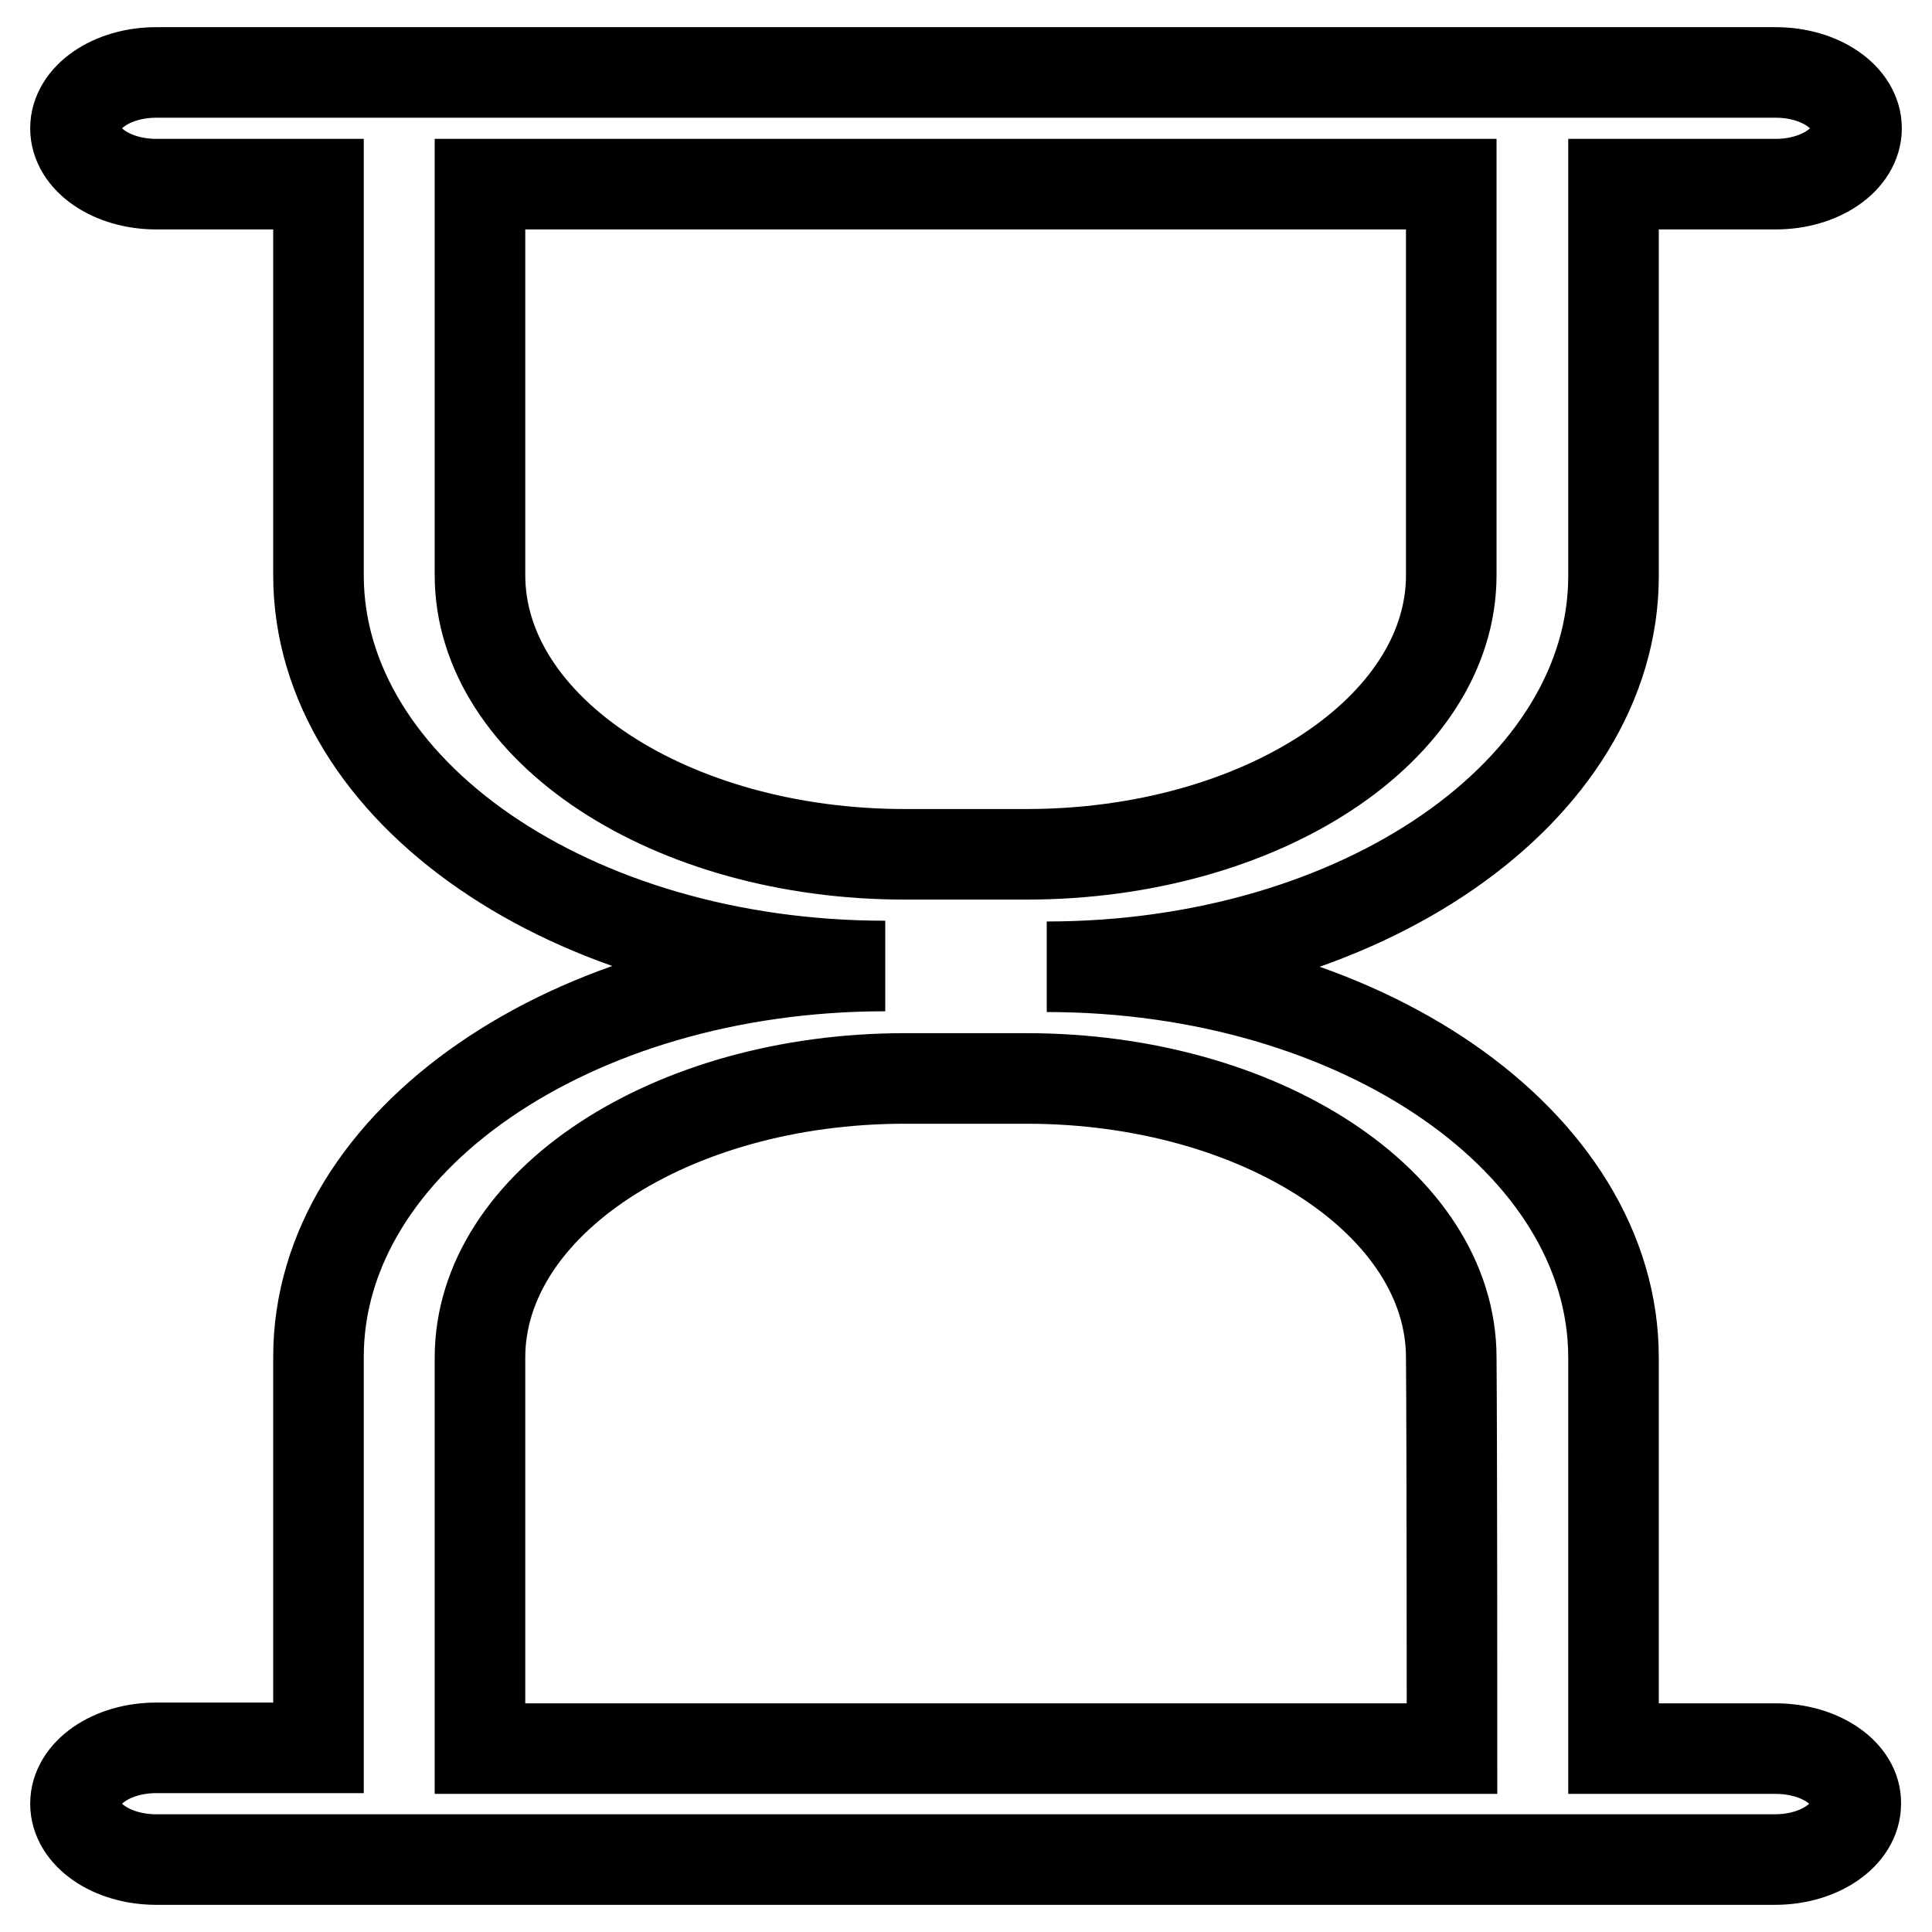
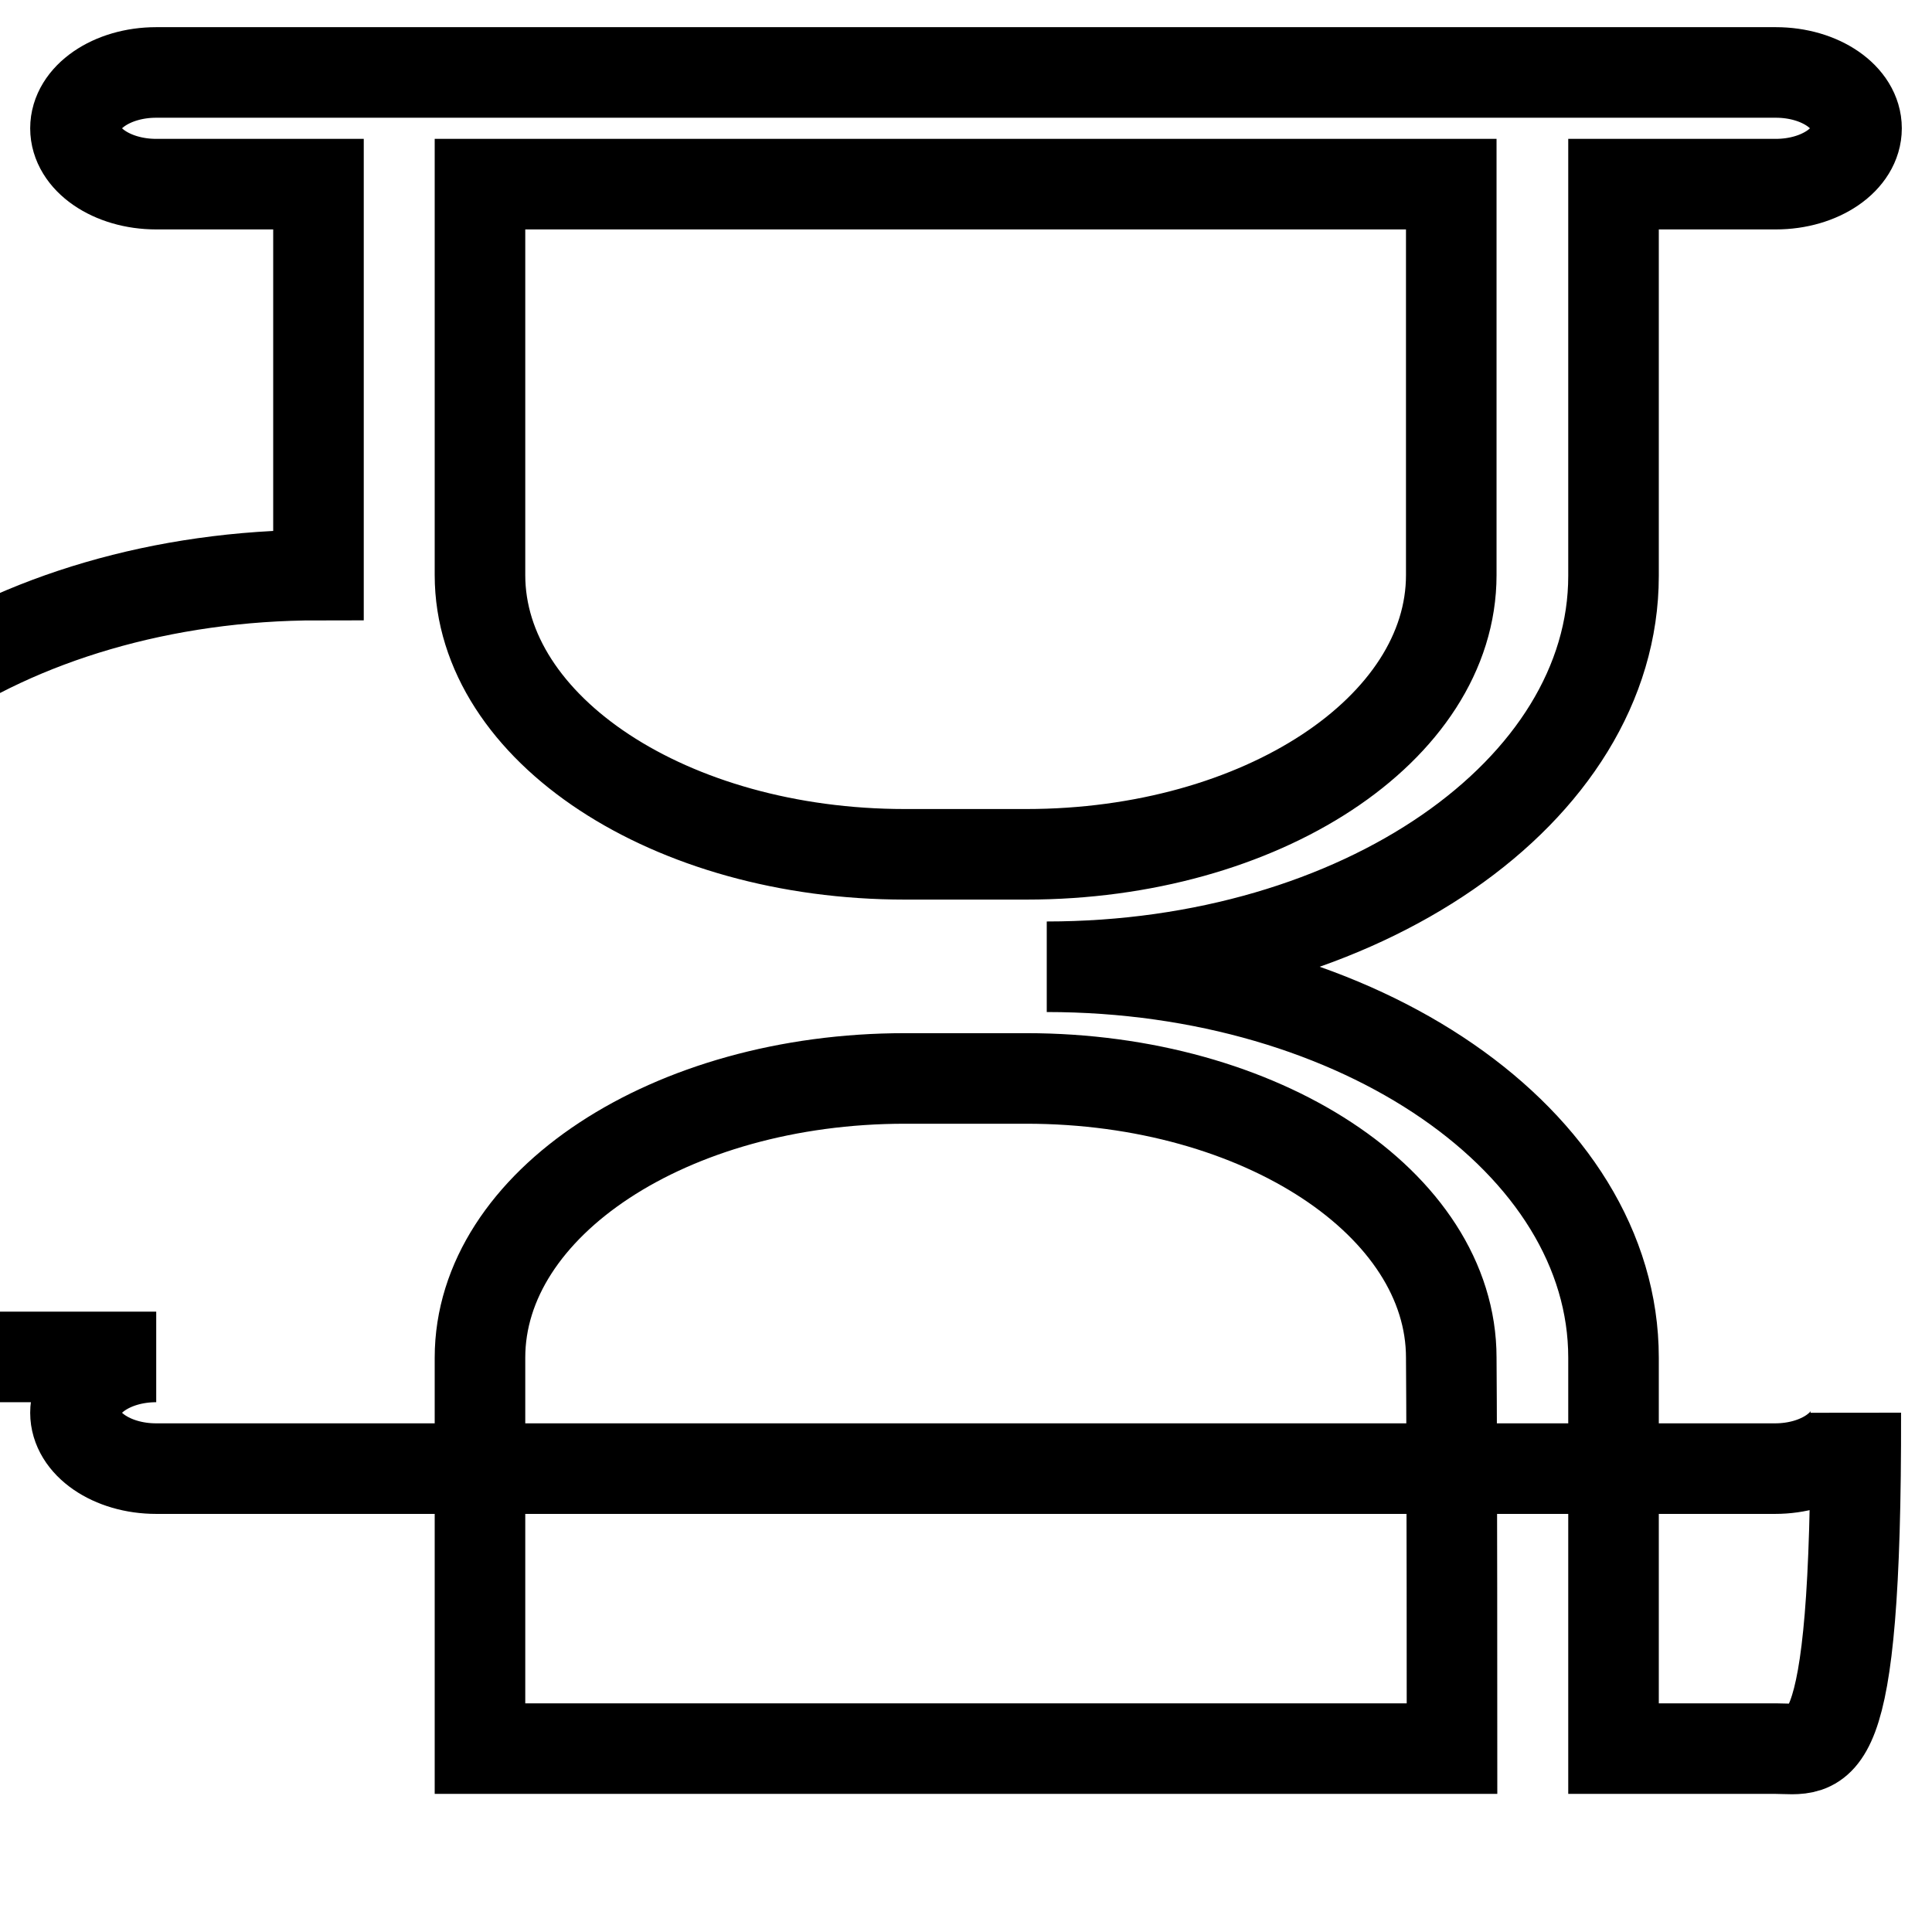
<svg xmlns="http://www.w3.org/2000/svg" version="1.1" x="0px" y="0px" viewBox="0 0 256 256" enable-background="new 0 0 256 256" xml:space="preserve">
  <g>
    <g>
-       <path stroke-width="12" fill-opacity="0" stroke="#000000" d="M235.3,231.7h-21.5v-51.8c0-28.6-33.6-51.8-75.1-51.8c41.5,0,75.1-23.2,75.1-51.8V24.4h21.5c5.9,0,10.7-3.3,10.7-7.4c0-4.1-4.8-7.4-10.7-7.4H20.7c-5.9,0-10.7,3.3-10.7,7.4c0,4.1,4.8,7.4,10.7,7.4h21.5v51.8c0,28.6,33.6,51.8,75.1,51.8c-41.5,0-75.1,23.2-75.1,51.8v51.8H20.7c-5.9,0-10.7,3.3-10.7,7.4c0,4.1,4.8,7.4,10.7,7.4h214.5c5.9,0,10.7-3.3,10.7-7.4C246,235,241.2,231.7,235.3,231.7z M63.6,76.2c0-13,0-51.8,0-51.8h128.7c0,0,0,39.9,0,51.8c0,20.4-25.2,37-56.3,37h-16.1C88.8,113.2,63.6,96.6,63.6,76.2z M192.4,231.7H63.6c0,0,0-38.8,0-51.8c0-20.4,25.2-37,56.3-37H136c31.1,0,56.3,16.6,56.3,37C192.4,191.8,192.4,231.7,192.4,231.7z" />
+       <path stroke-width="12" fill-opacity="0" stroke="#000000" d="M235.3,231.7h-21.5v-51.8c0-28.6-33.6-51.8-75.1-51.8c41.5,0,75.1-23.2,75.1-51.8V24.4h21.5c5.9,0,10.7-3.3,10.7-7.4c0-4.1-4.8-7.4-10.7-7.4H20.7c-5.9,0-10.7,3.3-10.7,7.4c0,4.1,4.8,7.4,10.7,7.4h21.5v51.8c-41.5,0-75.1,23.2-75.1,51.8v51.8H20.7c-5.9,0-10.7,3.3-10.7,7.4c0,4.1,4.8,7.4,10.7,7.4h214.5c5.9,0,10.7-3.3,10.7-7.4C246,235,241.2,231.7,235.3,231.7z M63.6,76.2c0-13,0-51.8,0-51.8h128.7c0,0,0,39.9,0,51.8c0,20.4-25.2,37-56.3,37h-16.1C88.8,113.2,63.6,96.6,63.6,76.2z M192.4,231.7H63.6c0,0,0-38.8,0-51.8c0-20.4,25.2-37,56.3-37H136c31.1,0,56.3,16.6,56.3,37C192.4,191.8,192.4,231.7,192.4,231.7z" />
    </g>
  </g>
</svg>